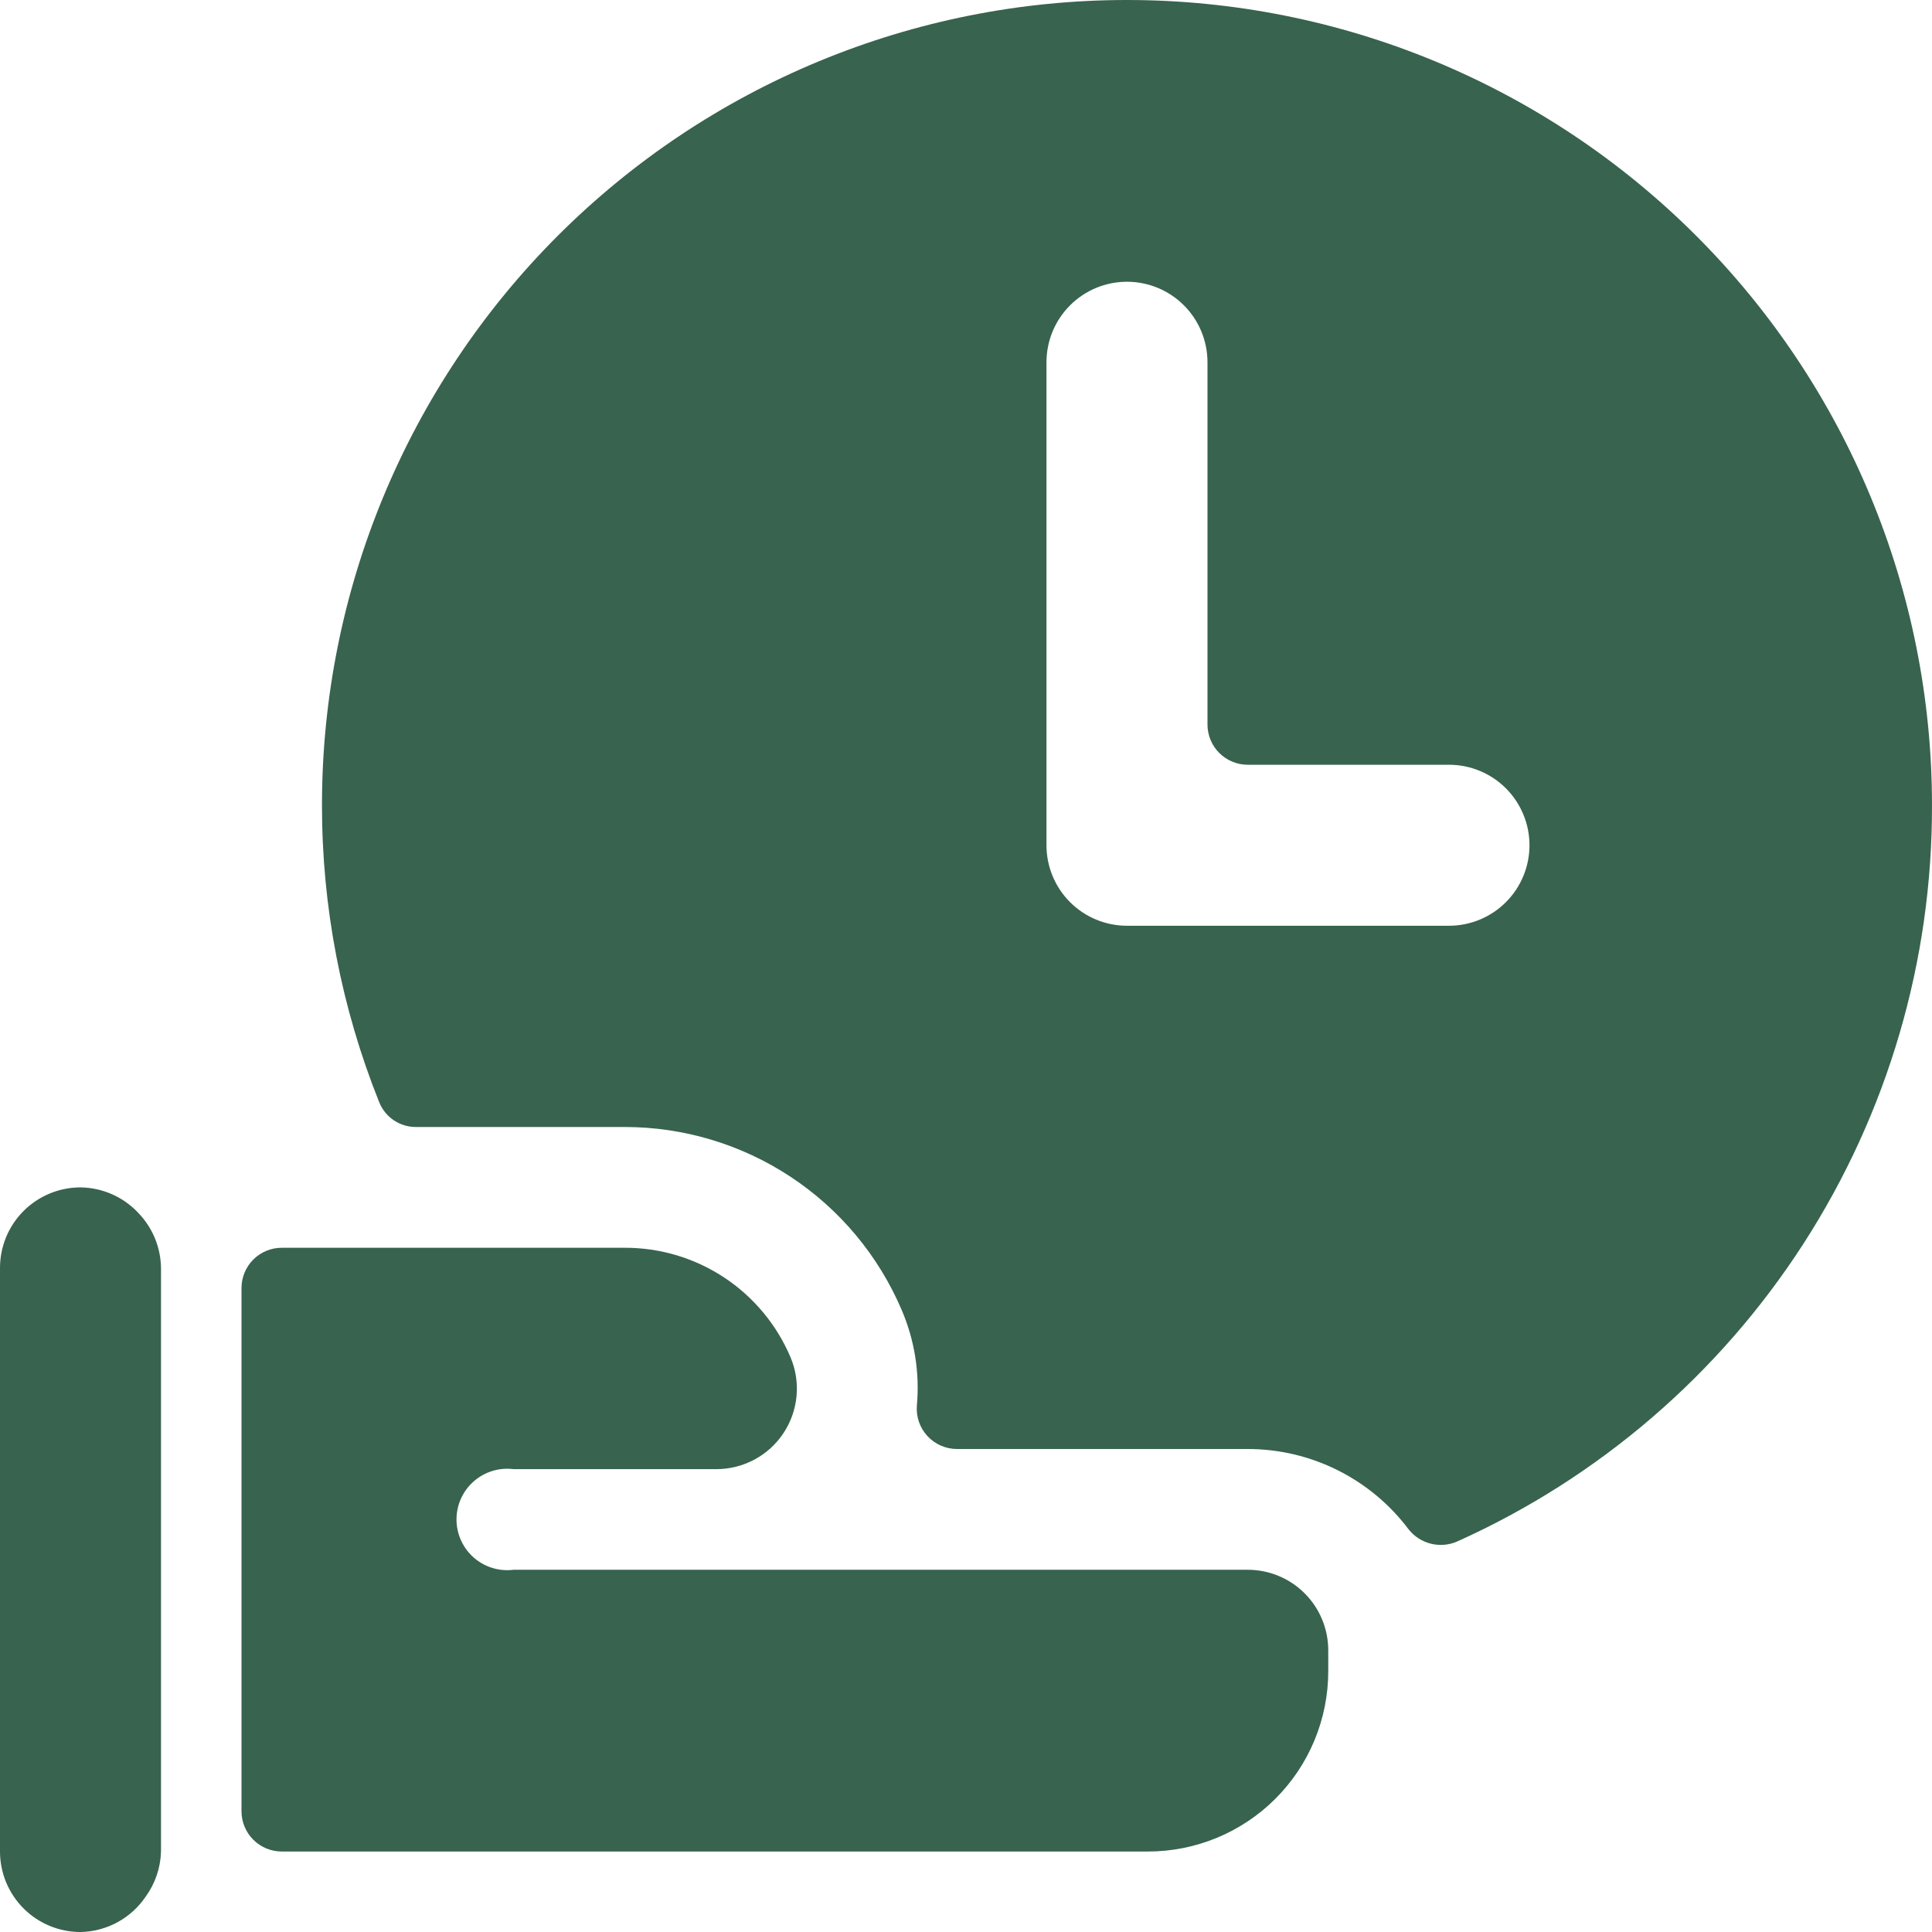
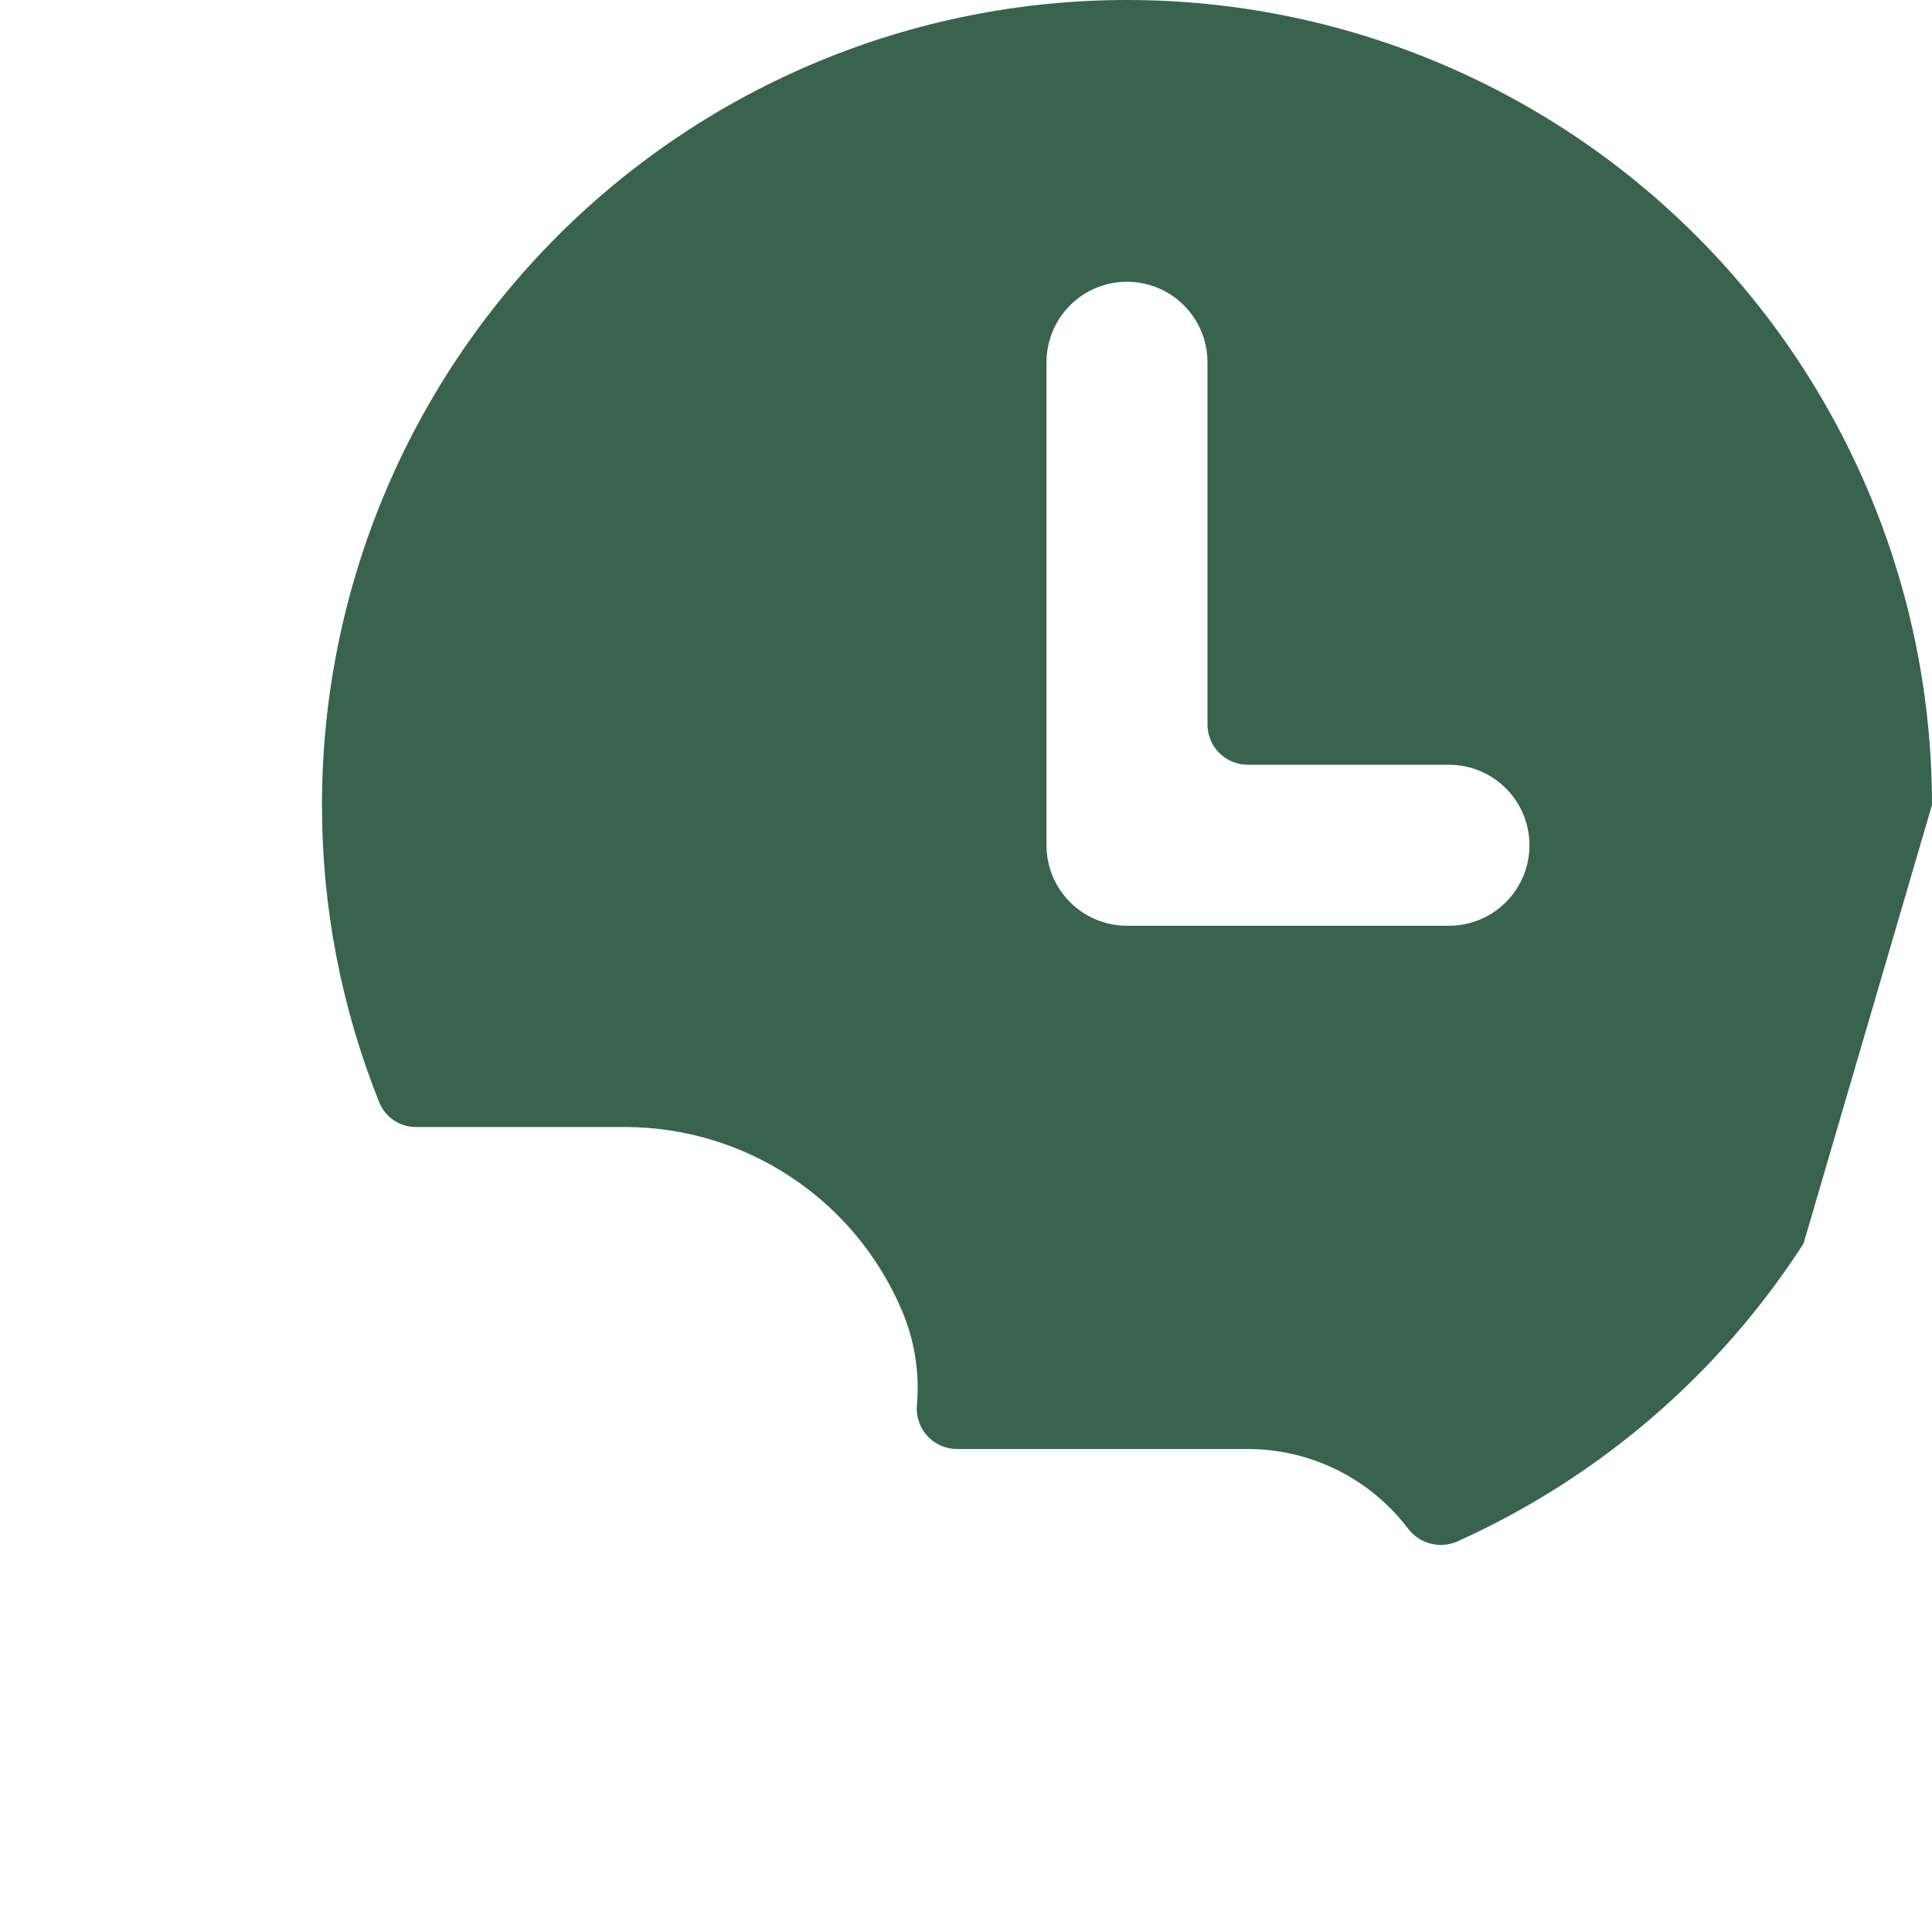
<svg xmlns="http://www.w3.org/2000/svg" width="512" height="512" viewBox="0 0 512 512" fill="none">
  <g id="caring_hours_for_you_always_ci_icon">
-     <path id="Vector" d="M511.995 213.333C511.995 156.754 489.519 102.492 449.511 62.484C409.503 22.476 355.241 0 298.662 0C242.082 0 187.82 22.476 147.812 62.484C107.804 102.492 85.328 156.754 85.328 213.333C85.305 240.3 90.447 267.021 100.475 292.053C101.251 294.018 102.604 295.702 104.356 296.882C106.107 298.063 108.176 298.685 110.288 298.667H165.542C181.173 298.662 196.461 303.25 209.507 311.859C222.554 320.468 232.784 332.72 238.928 347.093C242.372 355.086 243.765 363.812 242.982 372.48C242.863 373.951 243.052 375.43 243.535 376.824C244.018 378.219 244.785 379.498 245.787 380.58C246.79 381.663 248.006 382.526 249.359 383.115C250.712 383.703 252.173 384.005 253.648 384H330.662C338.941 384 347.107 385.928 354.513 389.631C361.919 393.333 368.36 398.71 373.328 405.333C374.817 407.195 376.875 408.517 379.188 409.095C381.5 409.673 383.939 409.476 386.128 408.533C423.723 391.634 455.617 364.205 477.955 329.564C500.292 294.922 512.115 254.552 511.995 213.333ZM277.328 224V96C277.328 90.342 279.576 84.916 283.577 80.915C287.577 76.914 293.004 74.667 298.662 74.667C304.319 74.667 309.746 76.914 313.746 80.915C317.747 84.916 319.995 90.342 319.995 96V192C319.995 194.829 321.119 197.542 323.119 199.542C325.119 201.543 327.833 202.667 330.662 202.667H383.995C389.653 202.667 395.079 204.914 399.08 208.915C403.081 212.916 405.328 218.342 405.328 224C405.328 229.658 403.081 235.084 399.08 239.085C395.079 243.086 389.653 245.333 383.995 245.333H298.662C293.004 245.333 287.577 243.086 283.577 239.085C279.576 235.084 277.328 229.658 277.328 224Z" fill="#38634F" />
-     <path id="Vector_2" d="M136.107 416.005C134.214 416.245 132.292 416.079 130.469 415.519C128.645 414.959 126.962 414.016 125.531 412.755C124.1 411.494 122.953 409.942 122.168 408.204C121.383 406.465 120.977 404.58 120.977 402.672C120.977 400.764 121.383 398.878 122.168 397.14C122.953 395.401 124.1 393.85 125.531 392.589C126.962 391.327 128.645 390.385 130.469 389.825C132.292 389.264 134.214 389.099 136.107 389.339H189.867C193.388 389.336 196.853 388.461 199.955 386.793C203.056 385.125 205.696 382.716 207.639 379.78C209.582 376.843 210.769 373.472 211.092 369.966C211.416 366.459 210.867 362.928 209.493 359.685C205.839 351.059 199.718 343.705 191.9 338.543C184.083 333.382 174.915 330.644 165.547 330.672H74.667C71.838 330.672 69.125 331.796 67.124 333.796C65.124 335.796 64 338.51 64 341.339V480.005C64 482.834 65.124 485.547 67.124 487.548C69.125 489.548 71.838 490.672 74.667 490.672H304.213C310.489 490.672 316.703 489.436 322.501 487.034C328.298 484.633 333.566 481.113 338.004 476.676C342.441 472.238 345.961 466.97 348.362 461.172C350.764 455.375 352 449.161 352 442.885V437.339C352 431.681 349.752 426.254 345.752 422.254C341.751 418.253 336.325 416.005 330.667 416.005H136.107ZM42.667 336.005C42.595 330.69 40.541 325.592 36.907 321.712C34.936 319.528 32.536 317.776 29.856 316.564C27.176 315.353 24.274 314.708 21.333 314.672C15.675 314.672 10.249 316.919 6.248 320.92C2.248 324.921 0 330.347 0 336.005L0 490.672C0 496.33 2.248 501.756 6.248 505.757C10.249 509.758 15.675 512.005 21.333 512.005C24.755 511.942 28.112 511.055 31.119 509.422C34.127 507.788 36.697 505.455 38.613 502.619C41.138 499.136 42.551 494.972 42.667 490.672V336.005Z" fill="#38634F" />
+     <path id="Vector" d="M511.995 213.333C511.995 156.754 489.519 102.492 449.511 62.484C409.503 22.476 355.241 0 298.662 0C242.082 0 187.82 22.476 147.812 62.484C107.804 102.492 85.328 156.754 85.328 213.333C85.305 240.3 90.447 267.021 100.475 292.053C101.251 294.018 102.604 295.702 104.356 296.882C106.107 298.063 108.176 298.685 110.288 298.667H165.542C181.173 298.662 196.461 303.25 209.507 311.859C222.554 320.468 232.784 332.72 238.928 347.093C242.372 355.086 243.765 363.812 242.982 372.48C242.863 373.951 243.052 375.43 243.535 376.824C244.018 378.219 244.785 379.498 245.787 380.58C246.79 381.663 248.006 382.526 249.359 383.115C250.712 383.703 252.173 384.005 253.648 384H330.662C338.941 384 347.107 385.928 354.513 389.631C361.919 393.333 368.36 398.71 373.328 405.333C374.817 407.195 376.875 408.517 379.188 409.095C381.5 409.673 383.939 409.476 386.128 408.533C423.723 391.634 455.617 364.205 477.955 329.564ZM277.328 224V96C277.328 90.342 279.576 84.916 283.577 80.915C287.577 76.914 293.004 74.667 298.662 74.667C304.319 74.667 309.746 76.914 313.746 80.915C317.747 84.916 319.995 90.342 319.995 96V192C319.995 194.829 321.119 197.542 323.119 199.542C325.119 201.543 327.833 202.667 330.662 202.667H383.995C389.653 202.667 395.079 204.914 399.08 208.915C403.081 212.916 405.328 218.342 405.328 224C405.328 229.658 403.081 235.084 399.08 239.085C395.079 243.086 389.653 245.333 383.995 245.333H298.662C293.004 245.333 287.577 243.086 283.577 239.085C279.576 235.084 277.328 229.658 277.328 224Z" fill="#38634F" />
  </g>
</svg>